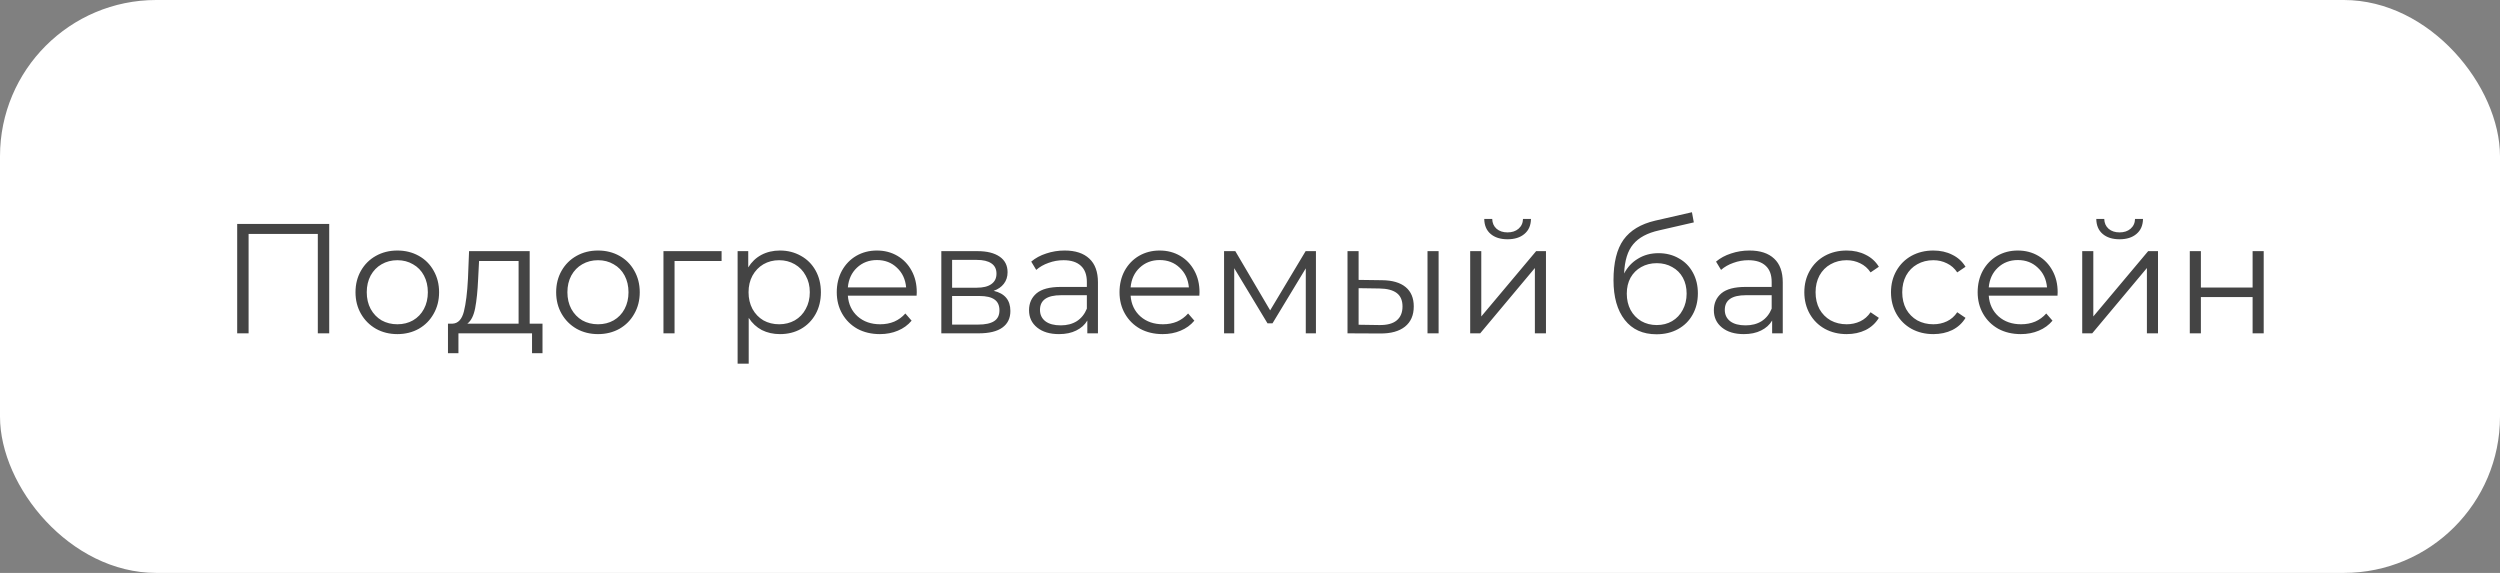
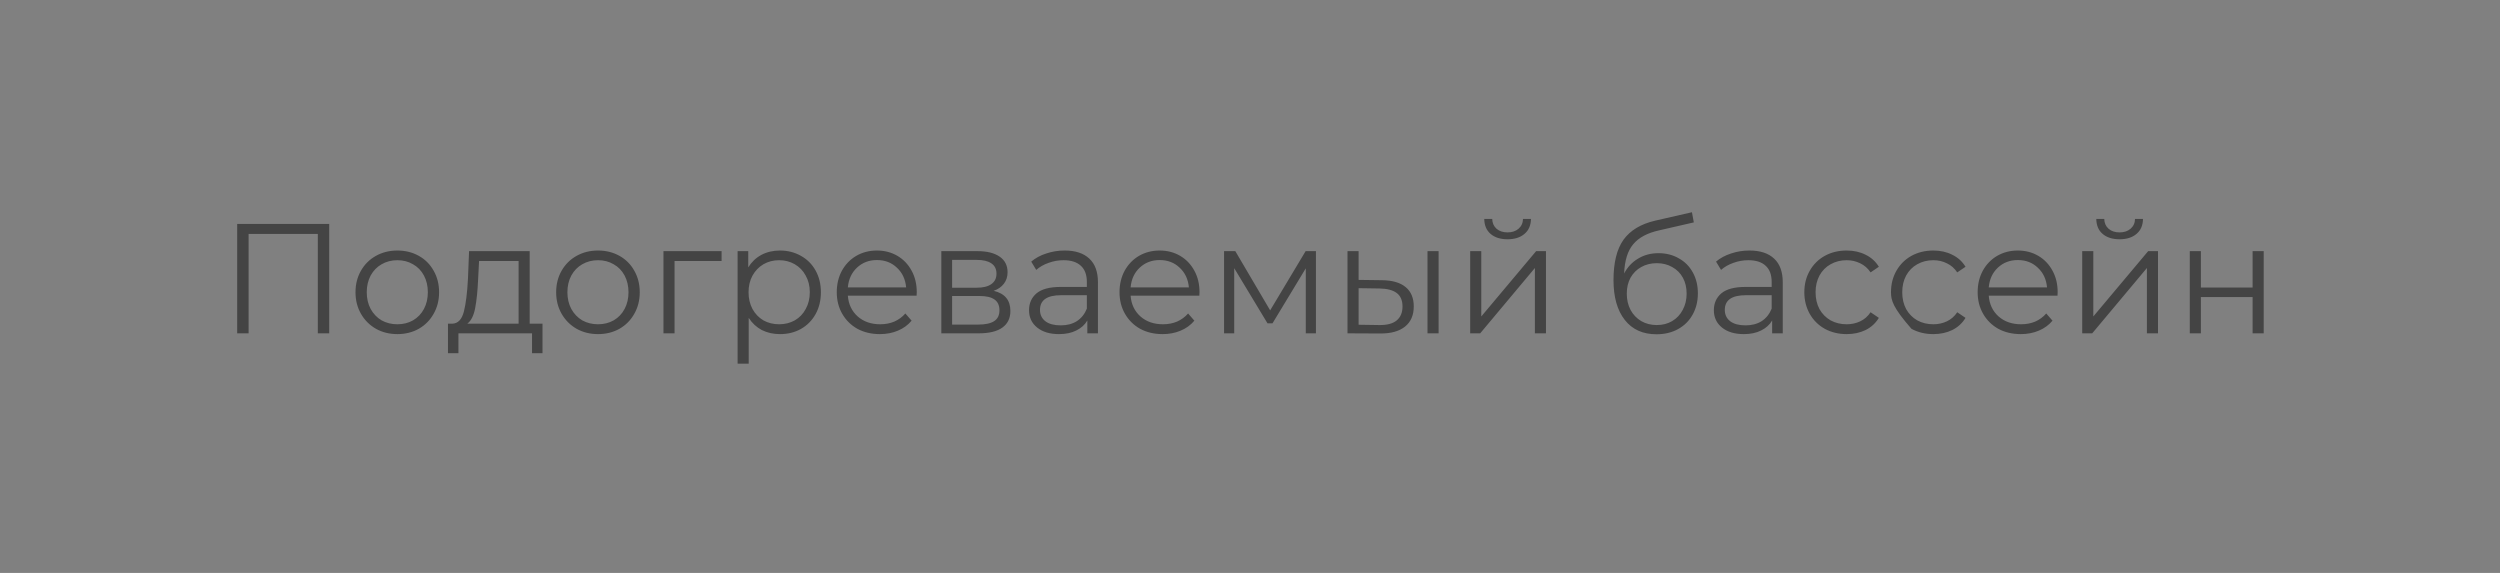
<svg xmlns="http://www.w3.org/2000/svg" width="240" height="55" viewBox="0 0 240 55" fill="none">
  <rect x="0" y="0" width="240" height="55" fill="#808080" stroke="none" />
-   <rect width="240" height="55" rx="15" fill="white" />
-   <path d="M31.605 21.5V32H30.51V22.46H23.865V32H22.77V21.5H31.605ZM38.148 32.075C37.388 32.075 36.703 31.905 36.093 31.565C35.483 31.215 35.003 30.735 34.653 30.125C34.303 29.515 34.128 28.825 34.128 28.055C34.128 27.285 34.303 26.595 34.653 25.985C35.003 25.375 35.483 24.9 36.093 24.56C36.703 24.22 37.388 24.05 38.148 24.05C38.908 24.05 39.593 24.22 40.203 24.56C40.813 24.9 41.288 25.375 41.628 25.985C41.978 26.595 42.153 27.285 42.153 28.055C42.153 28.825 41.978 29.515 41.628 30.125C41.288 30.735 40.813 31.215 40.203 31.565C39.593 31.905 38.908 32.075 38.148 32.075ZM38.148 31.13C38.708 31.13 39.208 31.005 39.648 30.755C40.098 30.495 40.448 30.13 40.698 29.66C40.948 29.19 41.073 28.655 41.073 28.055C41.073 27.455 40.948 26.92 40.698 26.45C40.448 25.98 40.098 25.62 39.648 25.37C39.208 25.11 38.708 24.98 38.148 24.98C37.588 24.98 37.083 25.11 36.633 25.37C36.193 25.62 35.843 25.98 35.583 26.45C35.333 26.92 35.208 27.455 35.208 28.055C35.208 28.655 35.333 29.19 35.583 29.66C35.843 30.13 36.193 30.495 36.633 30.755C37.083 31.005 37.588 31.13 38.148 31.13ZM52.08 31.07V33.905H51.075V32H44.01V33.905H43.005V31.07H43.455C43.985 31.04 44.345 30.65 44.535 29.9C44.725 29.15 44.855 28.1 44.925 26.75L45.03 24.11H50.85V31.07H52.08ZM45.9 26.81C45.85 27.93 45.755 28.855 45.615 29.585C45.475 30.305 45.225 30.8 44.865 31.07H49.785V25.055H45.99L45.9 26.81ZM57.411 32.075C56.651 32.075 55.966 31.905 55.356 31.565C54.746 31.215 54.266 30.735 53.916 30.125C53.566 29.515 53.391 28.825 53.391 28.055C53.391 27.285 53.566 26.595 53.916 25.985C54.266 25.375 54.746 24.9 55.356 24.56C55.966 24.22 56.651 24.05 57.411 24.05C58.171 24.05 58.856 24.22 59.466 24.56C60.076 24.9 60.551 25.375 60.891 25.985C61.241 26.595 61.416 27.285 61.416 28.055C61.416 28.825 61.241 29.515 60.891 30.125C60.551 30.735 60.076 31.215 59.466 31.565C58.856 31.905 58.171 32.075 57.411 32.075ZM57.411 31.13C57.971 31.13 58.471 31.005 58.911 30.755C59.361 30.495 59.711 30.13 59.961 29.66C60.211 29.19 60.336 28.655 60.336 28.055C60.336 27.455 60.211 26.92 59.961 26.45C59.711 25.98 59.361 25.62 58.911 25.37C58.471 25.11 57.971 24.98 57.411 24.98C56.851 24.98 56.346 25.11 55.896 25.37C55.456 25.62 55.106 25.98 54.846 26.45C54.596 26.92 54.471 27.455 54.471 28.055C54.471 28.655 54.596 29.19 54.846 29.66C55.106 30.13 55.456 30.495 55.896 30.755C56.346 31.005 56.851 31.13 57.411 31.13ZM69.272 25.055H64.757V32H63.692V24.11H69.272V25.055ZM74.876 24.05C75.616 24.05 76.286 24.22 76.886 24.56C77.486 24.89 77.956 25.36 78.296 25.97C78.636 26.58 78.806 27.275 78.806 28.055C78.806 28.845 78.636 29.545 78.296 30.155C77.956 30.765 77.486 31.24 76.886 31.58C76.296 31.91 75.626 32.075 74.876 32.075C74.236 32.075 73.656 31.945 73.136 31.685C72.626 31.415 72.206 31.025 71.876 30.515V34.91H70.811V24.11H71.831V25.67C72.151 25.15 72.571 24.75 73.091 24.47C73.621 24.19 74.216 24.05 74.876 24.05ZM74.801 31.13C75.351 31.13 75.851 31.005 76.301 30.755C76.751 30.495 77.101 30.13 77.351 29.66C77.611 29.19 77.741 28.655 77.741 28.055C77.741 27.455 77.611 26.925 77.351 26.465C77.101 25.995 76.751 25.63 76.301 25.37C75.851 25.11 75.351 24.98 74.801 24.98C74.241 24.98 73.736 25.11 73.286 25.37C72.846 25.63 72.496 25.995 72.236 26.465C71.986 26.925 71.861 27.455 71.861 28.055C71.861 28.655 71.986 29.19 72.236 29.66C72.496 30.13 72.846 30.495 73.286 30.755C73.736 31.005 74.241 31.13 74.801 31.13ZM87.994 28.385H81.394C81.454 29.205 81.769 29.87 82.339 30.38C82.909 30.88 83.629 31.13 84.499 31.13C84.989 31.13 85.439 31.045 85.849 30.875C86.259 30.695 86.614 30.435 86.914 30.095L87.514 30.785C87.164 31.205 86.724 31.525 86.194 31.745C85.674 31.965 85.099 32.075 84.469 32.075C83.659 32.075 82.939 31.905 82.309 31.565C81.689 31.215 81.204 30.735 80.854 30.125C80.504 29.515 80.329 28.825 80.329 28.055C80.329 27.285 80.494 26.595 80.824 25.985C81.164 25.375 81.624 24.9 82.204 24.56C82.794 24.22 83.454 24.05 84.184 24.05C84.914 24.05 85.569 24.22 86.149 24.56C86.729 24.9 87.184 25.375 87.514 25.985C87.844 26.585 88.009 27.275 88.009 28.055L87.994 28.385ZM84.184 24.965C83.424 24.965 82.784 25.21 82.264 25.7C81.754 26.18 81.464 26.81 81.394 27.59H86.989C86.919 26.81 86.624 26.18 86.104 25.7C85.594 25.21 84.954 24.965 84.184 24.965ZM95.392 27.92C96.462 28.17 96.997 28.815 96.997 29.855C96.997 30.545 96.742 31.075 96.232 31.445C95.722 31.815 94.962 32 93.952 32H90.367V24.11H93.847C94.747 24.11 95.452 24.285 95.962 24.635C96.472 24.985 96.727 25.485 96.727 26.135C96.727 26.565 96.607 26.935 96.367 27.245C96.137 27.545 95.812 27.77 95.392 27.92ZM91.402 27.62H93.772C94.382 27.62 94.847 27.505 95.167 27.275C95.497 27.045 95.662 26.71 95.662 26.27C95.662 25.83 95.497 25.5 95.167 25.28C94.847 25.06 94.382 24.95 93.772 24.95H91.402V27.62ZM93.907 31.16C94.587 31.16 95.097 31.05 95.437 30.83C95.777 30.61 95.947 30.265 95.947 29.795C95.947 29.325 95.792 28.98 95.482 28.76C95.172 28.53 94.682 28.415 94.012 28.415H91.402V31.16H93.907ZM102.208 24.05C103.238 24.05 104.028 24.31 104.578 24.83C105.128 25.34 105.403 26.1 105.403 27.11V32H104.383V30.77C104.143 31.18 103.788 31.5 103.318 31.73C102.858 31.96 102.308 32.075 101.668 32.075C100.788 32.075 100.088 31.865 99.567 31.445C99.047 31.025 98.787 30.47 98.787 29.78C98.787 29.11 99.028 28.57 99.507 28.16C99.998 27.75 100.773 27.545 101.833 27.545H104.338V27.065C104.338 26.385 104.148 25.87 103.768 25.52C103.388 25.16 102.833 24.98 102.103 24.98C101.603 24.98 101.123 25.065 100.663 25.235C100.203 25.395 99.808 25.62 99.478 25.91L98.998 25.115C99.397 24.775 99.877 24.515 100.438 24.335C100.998 24.145 101.588 24.05 102.208 24.05ZM101.833 31.235C102.433 31.235 102.948 31.1 103.378 30.83C103.808 30.55 104.128 30.15 104.338 29.63V28.34H101.863C100.513 28.34 99.838 28.81 99.838 29.75C99.838 30.21 100.013 30.575 100.363 30.845C100.713 31.105 101.203 31.235 101.833 31.235ZM115.138 28.385H108.538C108.598 29.205 108.913 29.87 109.483 30.38C110.053 30.88 110.773 31.13 111.643 31.13C112.133 31.13 112.583 31.045 112.993 30.875C113.403 30.695 113.758 30.435 114.058 30.095L114.658 30.785C114.308 31.205 113.868 31.525 113.338 31.745C112.818 31.965 112.243 32.075 111.613 32.075C110.803 32.075 110.083 31.905 109.453 31.565C108.833 31.215 108.348 30.735 107.998 30.125C107.648 29.515 107.473 28.825 107.473 28.055C107.473 27.285 107.638 26.595 107.968 25.985C108.308 25.375 108.768 24.9 109.348 24.56C109.938 24.22 110.598 24.05 111.328 24.05C112.058 24.05 112.713 24.22 113.293 24.56C113.873 24.9 114.328 25.375 114.658 25.985C114.988 26.585 115.153 27.275 115.153 28.055L115.138 28.385ZM111.328 24.965C110.568 24.965 109.928 25.21 109.408 25.7C108.898 26.18 108.608 26.81 108.538 27.59H114.133C114.063 26.81 113.768 26.18 113.248 25.7C112.738 25.21 112.098 24.965 111.328 24.965ZM126.33 24.11V32H125.355V25.76L122.16 31.04H121.68L118.485 25.745V32H117.51V24.11H118.59L121.935 29.795L125.34 24.11H126.33ZM132.676 26.9C133.666 26.91 134.421 27.13 134.941 27.56C135.461 27.99 135.721 28.61 135.721 29.42C135.721 30.26 135.441 30.905 134.881 31.355C134.321 31.805 133.521 32.025 132.481 32.015L129.361 32V24.11H130.426V26.87L132.676 26.9ZM137.041 24.11H138.106V32H137.041V24.11ZM132.421 31.205C133.151 31.215 133.701 31.07 134.071 30.77C134.451 30.46 134.641 30.01 134.641 29.42C134.641 28.84 134.456 28.41 134.086 28.13C133.716 27.85 133.161 27.705 132.421 27.695L130.426 27.665V31.175L132.421 31.205ZM141.138 24.11H142.203V30.38L147.468 24.11H148.413V32H147.348V25.73L142.098 32H141.138V24.11ZM144.723 22.97C144.043 22.97 143.503 22.8 143.103 22.46C142.703 22.12 142.498 21.64 142.488 21.02H143.253C143.263 21.41 143.403 21.725 143.673 21.965C143.943 22.195 144.293 22.31 144.723 22.31C145.153 22.31 145.503 22.195 145.773 21.965C146.053 21.725 146.198 21.41 146.208 21.02H146.973C146.963 21.64 146.753 22.12 146.343 22.46C145.943 22.8 145.403 22.97 144.723 22.97ZM159.216 24.305C159.946 24.305 160.596 24.47 161.166 24.8C161.746 25.12 162.196 25.575 162.516 26.165C162.836 26.745 162.996 27.41 162.996 28.16C162.996 28.93 162.826 29.615 162.486 30.215C162.156 30.805 161.691 31.265 161.091 31.595C160.491 31.925 159.801 32.09 159.021 32.09C157.711 32.09 156.696 31.63 155.976 30.71C155.256 29.79 154.896 28.52 154.896 26.9C154.896 25.21 155.216 23.915 155.856 23.015C156.506 22.115 157.516 21.505 158.886 21.185L162.426 20.375L162.606 21.35L159.276 22.115C158.146 22.365 157.316 22.81 156.786 23.45C156.256 24.08 155.966 25.015 155.916 26.255C156.236 25.645 156.681 25.17 157.251 24.83C157.821 24.48 158.476 24.305 159.216 24.305ZM159.051 31.205C159.601 31.205 160.091 31.08 160.521 30.83C160.961 30.57 161.301 30.21 161.541 29.75C161.791 29.29 161.916 28.77 161.916 28.19C161.916 27.61 161.796 27.1 161.556 26.66C161.316 26.22 160.976 25.88 160.536 25.64C160.106 25.39 159.611 25.265 159.051 25.265C158.491 25.265 157.991 25.39 157.551 25.64C157.121 25.88 156.781 26.22 156.531 26.66C156.291 27.1 156.171 27.61 156.171 28.19C156.171 28.77 156.291 29.29 156.531 29.75C156.781 30.21 157.126 30.57 157.566 30.83C158.006 31.08 158.501 31.205 159.051 31.205ZM167.95 24.05C168.98 24.05 169.77 24.31 170.32 24.83C170.87 25.34 171.145 26.1 171.145 27.11V32H170.125V30.77C169.885 31.18 169.53 31.5 169.06 31.73C168.6 31.96 168.05 32.075 167.41 32.075C166.53 32.075 165.83 31.865 165.31 31.445C164.79 31.025 164.53 30.47 164.53 29.78C164.53 29.11 164.77 28.57 165.25 28.16C165.74 27.75 166.515 27.545 167.575 27.545H170.08V27.065C170.08 26.385 169.89 25.87 169.51 25.52C169.13 25.16 168.575 24.98 167.845 24.98C167.345 24.98 166.865 25.065 166.405 25.235C165.945 25.395 165.55 25.62 165.22 25.91L164.74 25.115C165.14 24.775 165.62 24.515 166.18 24.335C166.74 24.145 167.33 24.05 167.95 24.05ZM167.575 31.235C168.175 31.235 168.69 31.1 169.12 30.83C169.55 30.55 169.87 30.15 170.08 29.63V28.34H167.605C166.255 28.34 165.58 28.81 165.58 29.75C165.58 30.21 165.755 30.575 166.105 30.845C166.455 31.105 166.945 31.235 167.575 31.235ZM177.28 32.075C176.5 32.075 175.8 31.905 175.18 31.565C174.57 31.225 174.09 30.75 173.74 30.14C173.39 29.52 173.215 28.825 173.215 28.055C173.215 27.285 173.39 26.595 173.74 25.985C174.09 25.375 174.57 24.9 175.18 24.56C175.8 24.22 176.5 24.05 177.28 24.05C177.96 24.05 178.565 24.185 179.095 24.455C179.635 24.715 180.06 25.1 180.37 25.61L179.575 26.15C179.315 25.76 178.985 25.47 178.585 25.28C178.185 25.08 177.75 24.98 177.28 24.98C176.71 24.98 176.195 25.11 175.735 25.37C175.285 25.62 174.93 25.98 174.67 26.45C174.42 26.92 174.295 27.455 174.295 28.055C174.295 28.665 174.42 29.205 174.67 29.675C174.93 30.135 175.285 30.495 175.735 30.755C176.195 31.005 176.71 31.13 177.28 31.13C177.75 31.13 178.185 31.035 178.585 30.845C178.985 30.655 179.315 30.365 179.575 29.975L180.37 30.515C180.06 31.025 179.635 31.415 179.095 31.685C178.555 31.945 177.95 32.075 177.28 32.075ZM185.6 32.075C184.82 32.075 184.12 31.905 183.5 31.565C182.89 31.225 182.41 30.75 182.06 30.14C181.71 29.52 181.535 28.825 181.535 28.055C181.535 27.285 181.71 26.595 182.06 25.985C182.41 25.375 182.89 24.9 183.5 24.56C184.12 24.22 184.82 24.05 185.6 24.05C186.28 24.05 186.885 24.185 187.415 24.455C187.955 24.715 188.38 25.1 188.69 25.61L187.895 26.15C187.635 25.76 187.305 25.47 186.905 25.28C186.505 25.08 186.07 24.98 185.6 24.98C185.03 24.98 184.515 25.11 184.055 25.37C183.605 25.62 183.25 25.98 182.99 26.45C182.74 26.92 182.615 27.455 182.615 28.055C182.615 28.665 182.74 29.205 182.99 29.675C183.25 30.135 183.605 30.495 184.055 30.755C184.515 31.005 185.03 31.13 185.6 31.13C186.07 31.13 186.505 31.035 186.905 30.845C187.305 30.655 187.635 30.365 187.895 29.975L188.69 30.515C188.38 31.025 187.955 31.415 187.415 31.685C186.875 31.945 186.27 32.075 185.6 32.075ZM197.52 28.385H190.92C190.98 29.205 191.295 29.87 191.865 30.38C192.435 30.88 193.155 31.13 194.025 31.13C194.515 31.13 194.965 31.045 195.375 30.875C195.785 30.695 196.14 30.435 196.44 30.095L197.04 30.785C196.69 31.205 196.25 31.525 195.72 31.745C195.2 31.965 194.625 32.075 193.995 32.075C193.185 32.075 192.465 31.905 191.835 31.565C191.215 31.215 190.73 30.735 190.38 30.125C190.03 29.515 189.855 28.825 189.855 28.055C189.855 27.285 190.02 26.595 190.35 25.985C190.69 25.375 191.15 24.9 191.73 24.56C192.32 24.22 192.98 24.05 193.71 24.05C194.44 24.05 195.095 24.22 195.675 24.56C196.255 24.9 196.71 25.375 197.04 25.985C197.37 26.585 197.535 27.275 197.535 28.055L197.52 28.385ZM193.71 24.965C192.95 24.965 192.31 25.21 191.79 25.7C191.28 26.18 190.99 26.81 190.92 27.59H196.515C196.445 26.81 196.15 26.18 195.63 25.7C195.12 25.21 194.48 24.965 193.71 24.965ZM199.893 24.11H200.958V30.38L206.223 24.11H207.168V32H206.103V25.73L200.853 32H199.893V24.11ZM203.478 22.97C202.798 22.97 202.258 22.8 201.858 22.46C201.458 22.12 201.253 21.64 201.243 21.02H202.008C202.018 21.41 202.158 21.725 202.428 21.965C202.698 22.195 203.048 22.31 203.478 22.31C203.908 22.31 204.258 22.195 204.528 21.965C204.808 21.725 204.953 21.41 204.963 21.02H205.728C205.718 21.64 205.508 22.12 205.098 22.46C204.698 22.8 204.158 22.97 203.478 22.97ZM210.22 24.11H211.285V27.605H216.25V24.11H217.315V32H216.25V28.52H211.285V32H210.22V24.11Z" fill="#444444" />
+   <path d="M31.605 21.5V32H30.51V22.46H23.865V32H22.77V21.5H31.605ZM38.148 32.075C37.388 32.075 36.703 31.905 36.093 31.565C35.483 31.215 35.003 30.735 34.653 30.125C34.303 29.515 34.128 28.825 34.128 28.055C34.128 27.285 34.303 26.595 34.653 25.985C35.003 25.375 35.483 24.9 36.093 24.56C36.703 24.22 37.388 24.05 38.148 24.05C38.908 24.05 39.593 24.22 40.203 24.56C40.813 24.9 41.288 25.375 41.628 25.985C41.978 26.595 42.153 27.285 42.153 28.055C42.153 28.825 41.978 29.515 41.628 30.125C41.288 30.735 40.813 31.215 40.203 31.565C39.593 31.905 38.908 32.075 38.148 32.075ZM38.148 31.13C38.708 31.13 39.208 31.005 39.648 30.755C40.098 30.495 40.448 30.13 40.698 29.66C40.948 29.19 41.073 28.655 41.073 28.055C41.073 27.455 40.948 26.92 40.698 26.45C40.448 25.98 40.098 25.62 39.648 25.37C39.208 25.11 38.708 24.98 38.148 24.98C37.588 24.98 37.083 25.11 36.633 25.37C36.193 25.62 35.843 25.98 35.583 26.45C35.333 26.92 35.208 27.455 35.208 28.055C35.208 28.655 35.333 29.19 35.583 29.66C35.843 30.13 36.193 30.495 36.633 30.755C37.083 31.005 37.588 31.13 38.148 31.13ZM52.08 31.07V33.905H51.075V32H44.01V33.905H43.005V31.07H43.455C43.985 31.04 44.345 30.65 44.535 29.9C44.725 29.15 44.855 28.1 44.925 26.75L45.03 24.11H50.85V31.07H52.08ZM45.9 26.81C45.85 27.93 45.755 28.855 45.615 29.585C45.475 30.305 45.225 30.8 44.865 31.07H49.785V25.055H45.99L45.9 26.81ZM57.411 32.075C56.651 32.075 55.966 31.905 55.356 31.565C54.746 31.215 54.266 30.735 53.916 30.125C53.566 29.515 53.391 28.825 53.391 28.055C53.391 27.285 53.566 26.595 53.916 25.985C54.266 25.375 54.746 24.9 55.356 24.56C55.966 24.22 56.651 24.05 57.411 24.05C58.171 24.05 58.856 24.22 59.466 24.56C60.076 24.9 60.551 25.375 60.891 25.985C61.241 26.595 61.416 27.285 61.416 28.055C61.416 28.825 61.241 29.515 60.891 30.125C60.551 30.735 60.076 31.215 59.466 31.565C58.856 31.905 58.171 32.075 57.411 32.075ZM57.411 31.13C57.971 31.13 58.471 31.005 58.911 30.755C59.361 30.495 59.711 30.13 59.961 29.66C60.211 29.19 60.336 28.655 60.336 28.055C60.336 27.455 60.211 26.92 59.961 26.45C59.711 25.98 59.361 25.62 58.911 25.37C58.471 25.11 57.971 24.98 57.411 24.98C56.851 24.98 56.346 25.11 55.896 25.37C55.456 25.62 55.106 25.98 54.846 26.45C54.596 26.92 54.471 27.455 54.471 28.055C54.471 28.655 54.596 29.19 54.846 29.66C55.106 30.13 55.456 30.495 55.896 30.755C56.346 31.005 56.851 31.13 57.411 31.13ZM69.272 25.055H64.757V32H63.692V24.11H69.272V25.055ZM74.876 24.05C75.616 24.05 76.286 24.22 76.886 24.56C77.486 24.89 77.956 25.36 78.296 25.97C78.636 26.58 78.806 27.275 78.806 28.055C78.806 28.845 78.636 29.545 78.296 30.155C77.956 30.765 77.486 31.24 76.886 31.58C76.296 31.91 75.626 32.075 74.876 32.075C74.236 32.075 73.656 31.945 73.136 31.685C72.626 31.415 72.206 31.025 71.876 30.515V34.91H70.811V24.11H71.831V25.67C72.151 25.15 72.571 24.75 73.091 24.47C73.621 24.19 74.216 24.05 74.876 24.05ZM74.801 31.13C75.351 31.13 75.851 31.005 76.301 30.755C76.751 30.495 77.101 30.13 77.351 29.66C77.611 29.19 77.741 28.655 77.741 28.055C77.741 27.455 77.611 26.925 77.351 26.465C77.101 25.995 76.751 25.63 76.301 25.37C75.851 25.11 75.351 24.98 74.801 24.98C74.241 24.98 73.736 25.11 73.286 25.37C72.846 25.63 72.496 25.995 72.236 26.465C71.986 26.925 71.861 27.455 71.861 28.055C71.861 28.655 71.986 29.19 72.236 29.66C72.496 30.13 72.846 30.495 73.286 30.755C73.736 31.005 74.241 31.13 74.801 31.13ZM87.994 28.385H81.394C81.454 29.205 81.769 29.87 82.339 30.38C82.909 30.88 83.629 31.13 84.499 31.13C84.989 31.13 85.439 31.045 85.849 30.875C86.259 30.695 86.614 30.435 86.914 30.095L87.514 30.785C87.164 31.205 86.724 31.525 86.194 31.745C85.674 31.965 85.099 32.075 84.469 32.075C83.659 32.075 82.939 31.905 82.309 31.565C81.689 31.215 81.204 30.735 80.854 30.125C80.504 29.515 80.329 28.825 80.329 28.055C80.329 27.285 80.494 26.595 80.824 25.985C81.164 25.375 81.624 24.9 82.204 24.56C82.794 24.22 83.454 24.05 84.184 24.05C84.914 24.05 85.569 24.22 86.149 24.56C86.729 24.9 87.184 25.375 87.514 25.985C87.844 26.585 88.009 27.275 88.009 28.055L87.994 28.385ZM84.184 24.965C83.424 24.965 82.784 25.21 82.264 25.7C81.754 26.18 81.464 26.81 81.394 27.59H86.989C86.919 26.81 86.624 26.18 86.104 25.7C85.594 25.21 84.954 24.965 84.184 24.965ZM95.392 27.92C96.462 28.17 96.997 28.815 96.997 29.855C96.997 30.545 96.742 31.075 96.232 31.445C95.722 31.815 94.962 32 93.952 32H90.367V24.11H93.847C94.747 24.11 95.452 24.285 95.962 24.635C96.472 24.985 96.727 25.485 96.727 26.135C96.727 26.565 96.607 26.935 96.367 27.245C96.137 27.545 95.812 27.77 95.392 27.92ZM91.402 27.62H93.772C94.382 27.62 94.847 27.505 95.167 27.275C95.497 27.045 95.662 26.71 95.662 26.27C95.662 25.83 95.497 25.5 95.167 25.28C94.847 25.06 94.382 24.95 93.772 24.95H91.402V27.62ZM93.907 31.16C94.587 31.16 95.097 31.05 95.437 30.83C95.777 30.61 95.947 30.265 95.947 29.795C95.947 29.325 95.792 28.98 95.482 28.76C95.172 28.53 94.682 28.415 94.012 28.415H91.402V31.16H93.907ZM102.208 24.05C103.238 24.05 104.028 24.31 104.578 24.83C105.128 25.34 105.403 26.1 105.403 27.11V32H104.383V30.77C104.143 31.18 103.788 31.5 103.318 31.73C102.858 31.96 102.308 32.075 101.668 32.075C100.788 32.075 100.088 31.865 99.567 31.445C99.047 31.025 98.787 30.47 98.787 29.78C98.787 29.11 99.028 28.57 99.507 28.16C99.998 27.75 100.773 27.545 101.833 27.545H104.338V27.065C104.338 26.385 104.148 25.87 103.768 25.52C103.388 25.16 102.833 24.98 102.103 24.98C101.603 24.98 101.123 25.065 100.663 25.235C100.203 25.395 99.808 25.62 99.478 25.91L98.998 25.115C99.397 24.775 99.877 24.515 100.438 24.335C100.998 24.145 101.588 24.05 102.208 24.05ZM101.833 31.235C102.433 31.235 102.948 31.1 103.378 30.83C103.808 30.55 104.128 30.15 104.338 29.63V28.34H101.863C100.513 28.34 99.838 28.81 99.838 29.75C99.838 30.21 100.013 30.575 100.363 30.845C100.713 31.105 101.203 31.235 101.833 31.235ZM115.138 28.385H108.538C108.598 29.205 108.913 29.87 109.483 30.38C110.053 30.88 110.773 31.13 111.643 31.13C112.133 31.13 112.583 31.045 112.993 30.875C113.403 30.695 113.758 30.435 114.058 30.095L114.658 30.785C114.308 31.205 113.868 31.525 113.338 31.745C112.818 31.965 112.243 32.075 111.613 32.075C110.803 32.075 110.083 31.905 109.453 31.565C108.833 31.215 108.348 30.735 107.998 30.125C107.648 29.515 107.473 28.825 107.473 28.055C107.473 27.285 107.638 26.595 107.968 25.985C108.308 25.375 108.768 24.9 109.348 24.56C109.938 24.22 110.598 24.05 111.328 24.05C112.058 24.05 112.713 24.22 113.293 24.56C113.873 24.9 114.328 25.375 114.658 25.985C114.988 26.585 115.153 27.275 115.153 28.055L115.138 28.385ZM111.328 24.965C110.568 24.965 109.928 25.21 109.408 25.7C108.898 26.18 108.608 26.81 108.538 27.59H114.133C114.063 26.81 113.768 26.18 113.248 25.7C112.738 25.21 112.098 24.965 111.328 24.965ZM126.33 24.11V32H125.355V25.76L122.16 31.04H121.68L118.485 25.745V32H117.51V24.11H118.59L121.935 29.795L125.34 24.11H126.33ZM132.676 26.9C133.666 26.91 134.421 27.13 134.941 27.56C135.461 27.99 135.721 28.61 135.721 29.42C135.721 30.26 135.441 30.905 134.881 31.355C134.321 31.805 133.521 32.025 132.481 32.015L129.361 32V24.11H130.426V26.87L132.676 26.9ZM137.041 24.11H138.106V32H137.041V24.11ZM132.421 31.205C133.151 31.215 133.701 31.07 134.071 30.77C134.451 30.46 134.641 30.01 134.641 29.42C134.641 28.84 134.456 28.41 134.086 28.13C133.716 27.85 133.161 27.705 132.421 27.695L130.426 27.665V31.175L132.421 31.205ZM141.138 24.11H142.203V30.38L147.468 24.11H148.413V32H147.348V25.73L142.098 32H141.138V24.11ZM144.723 22.97C144.043 22.97 143.503 22.8 143.103 22.46C142.703 22.12 142.498 21.64 142.488 21.02H143.253C143.263 21.41 143.403 21.725 143.673 21.965C143.943 22.195 144.293 22.31 144.723 22.31C145.153 22.31 145.503 22.195 145.773 21.965C146.053 21.725 146.198 21.41 146.208 21.02H146.973C146.963 21.64 146.753 22.12 146.343 22.46C145.943 22.8 145.403 22.97 144.723 22.97ZM159.216 24.305C159.946 24.305 160.596 24.47 161.166 24.8C161.746 25.12 162.196 25.575 162.516 26.165C162.836 26.745 162.996 27.41 162.996 28.16C162.996 28.93 162.826 29.615 162.486 30.215C162.156 30.805 161.691 31.265 161.091 31.595C160.491 31.925 159.801 32.09 159.021 32.09C157.711 32.09 156.696 31.63 155.976 30.71C155.256 29.79 154.896 28.52 154.896 26.9C154.896 25.21 155.216 23.915 155.856 23.015C156.506 22.115 157.516 21.505 158.886 21.185L162.426 20.375L162.606 21.35L159.276 22.115C158.146 22.365 157.316 22.81 156.786 23.45C156.256 24.08 155.966 25.015 155.916 26.255C156.236 25.645 156.681 25.17 157.251 24.83C157.821 24.48 158.476 24.305 159.216 24.305ZM159.051 31.205C159.601 31.205 160.091 31.08 160.521 30.83C160.961 30.57 161.301 30.21 161.541 29.75C161.791 29.29 161.916 28.77 161.916 28.19C161.916 27.61 161.796 27.1 161.556 26.66C161.316 26.22 160.976 25.88 160.536 25.64C160.106 25.39 159.611 25.265 159.051 25.265C158.491 25.265 157.991 25.39 157.551 25.64C157.121 25.88 156.781 26.22 156.531 26.66C156.291 27.1 156.171 27.61 156.171 28.19C156.171 28.77 156.291 29.29 156.531 29.75C156.781 30.21 157.126 30.57 157.566 30.83C158.006 31.08 158.501 31.205 159.051 31.205ZM167.95 24.05C168.98 24.05 169.77 24.31 170.32 24.83C170.87 25.34 171.145 26.1 171.145 27.11V32H170.125V30.77C169.885 31.18 169.53 31.5 169.06 31.73C168.6 31.96 168.05 32.075 167.41 32.075C166.53 32.075 165.83 31.865 165.31 31.445C164.79 31.025 164.53 30.47 164.53 29.78C164.53 29.11 164.77 28.57 165.25 28.16C165.74 27.75 166.515 27.545 167.575 27.545H170.08V27.065C170.08 26.385 169.89 25.87 169.51 25.52C169.13 25.16 168.575 24.98 167.845 24.98C167.345 24.98 166.865 25.065 166.405 25.235C165.945 25.395 165.55 25.62 165.22 25.91L164.74 25.115C165.14 24.775 165.62 24.515 166.18 24.335C166.74 24.145 167.33 24.05 167.95 24.05ZM167.575 31.235C168.175 31.235 168.69 31.1 169.12 30.83C169.55 30.55 169.87 30.15 170.08 29.63V28.34H167.605C166.255 28.34 165.58 28.81 165.58 29.75C165.58 30.21 165.755 30.575 166.105 30.845C166.455 31.105 166.945 31.235 167.575 31.235ZM177.28 32.075C176.5 32.075 175.8 31.905 175.18 31.565C174.57 31.225 174.09 30.75 173.74 30.14C173.39 29.52 173.215 28.825 173.215 28.055C173.215 27.285 173.39 26.595 173.74 25.985C174.09 25.375 174.57 24.9 175.18 24.56C175.8 24.22 176.5 24.05 177.28 24.05C177.96 24.05 178.565 24.185 179.095 24.455C179.635 24.715 180.06 25.1 180.37 25.61L179.575 26.15C179.315 25.76 178.985 25.47 178.585 25.28C178.185 25.08 177.75 24.98 177.28 24.98C176.71 24.98 176.195 25.11 175.735 25.37C175.285 25.62 174.93 25.98 174.67 26.45C174.42 26.92 174.295 27.455 174.295 28.055C174.295 28.665 174.42 29.205 174.67 29.675C174.93 30.135 175.285 30.495 175.735 30.755C176.195 31.005 176.71 31.13 177.28 31.13C177.75 31.13 178.185 31.035 178.585 30.845C178.985 30.655 179.315 30.365 179.575 29.975L180.37 30.515C180.06 31.025 179.635 31.415 179.095 31.685C178.555 31.945 177.95 32.075 177.28 32.075ZM185.6 32.075C184.82 32.075 184.12 31.905 183.5 31.565C181.71 29.52 181.535 28.825 181.535 28.055C181.535 27.285 181.71 26.595 182.06 25.985C182.41 25.375 182.89 24.9 183.5 24.56C184.12 24.22 184.82 24.05 185.6 24.05C186.28 24.05 186.885 24.185 187.415 24.455C187.955 24.715 188.38 25.1 188.69 25.61L187.895 26.15C187.635 25.76 187.305 25.47 186.905 25.28C186.505 25.08 186.07 24.98 185.6 24.98C185.03 24.98 184.515 25.11 184.055 25.37C183.605 25.62 183.25 25.98 182.99 26.45C182.74 26.92 182.615 27.455 182.615 28.055C182.615 28.665 182.74 29.205 182.99 29.675C183.25 30.135 183.605 30.495 184.055 30.755C184.515 31.005 185.03 31.13 185.6 31.13C186.07 31.13 186.505 31.035 186.905 30.845C187.305 30.655 187.635 30.365 187.895 29.975L188.69 30.515C188.38 31.025 187.955 31.415 187.415 31.685C186.875 31.945 186.27 32.075 185.6 32.075ZM197.52 28.385H190.92C190.98 29.205 191.295 29.87 191.865 30.38C192.435 30.88 193.155 31.13 194.025 31.13C194.515 31.13 194.965 31.045 195.375 30.875C195.785 30.695 196.14 30.435 196.44 30.095L197.04 30.785C196.69 31.205 196.25 31.525 195.72 31.745C195.2 31.965 194.625 32.075 193.995 32.075C193.185 32.075 192.465 31.905 191.835 31.565C191.215 31.215 190.73 30.735 190.38 30.125C190.03 29.515 189.855 28.825 189.855 28.055C189.855 27.285 190.02 26.595 190.35 25.985C190.69 25.375 191.15 24.9 191.73 24.56C192.32 24.22 192.98 24.05 193.71 24.05C194.44 24.05 195.095 24.22 195.675 24.56C196.255 24.9 196.71 25.375 197.04 25.985C197.37 26.585 197.535 27.275 197.535 28.055L197.52 28.385ZM193.71 24.965C192.95 24.965 192.31 25.21 191.79 25.7C191.28 26.18 190.99 26.81 190.92 27.59H196.515C196.445 26.81 196.15 26.18 195.63 25.7C195.12 25.21 194.48 24.965 193.71 24.965ZM199.893 24.11H200.958V30.38L206.223 24.11H207.168V32H206.103V25.73L200.853 32H199.893V24.11ZM203.478 22.97C202.798 22.97 202.258 22.8 201.858 22.46C201.458 22.12 201.253 21.64 201.243 21.02H202.008C202.018 21.41 202.158 21.725 202.428 21.965C202.698 22.195 203.048 22.31 203.478 22.31C203.908 22.31 204.258 22.195 204.528 21.965C204.808 21.725 204.953 21.41 204.963 21.02H205.728C205.718 21.64 205.508 22.12 205.098 22.46C204.698 22.8 204.158 22.97 203.478 22.97ZM210.22 24.11H211.285V27.605H216.25V24.11H217.315V32H216.25V28.52H211.285V32H210.22V24.11Z" fill="#444444" />
</svg>